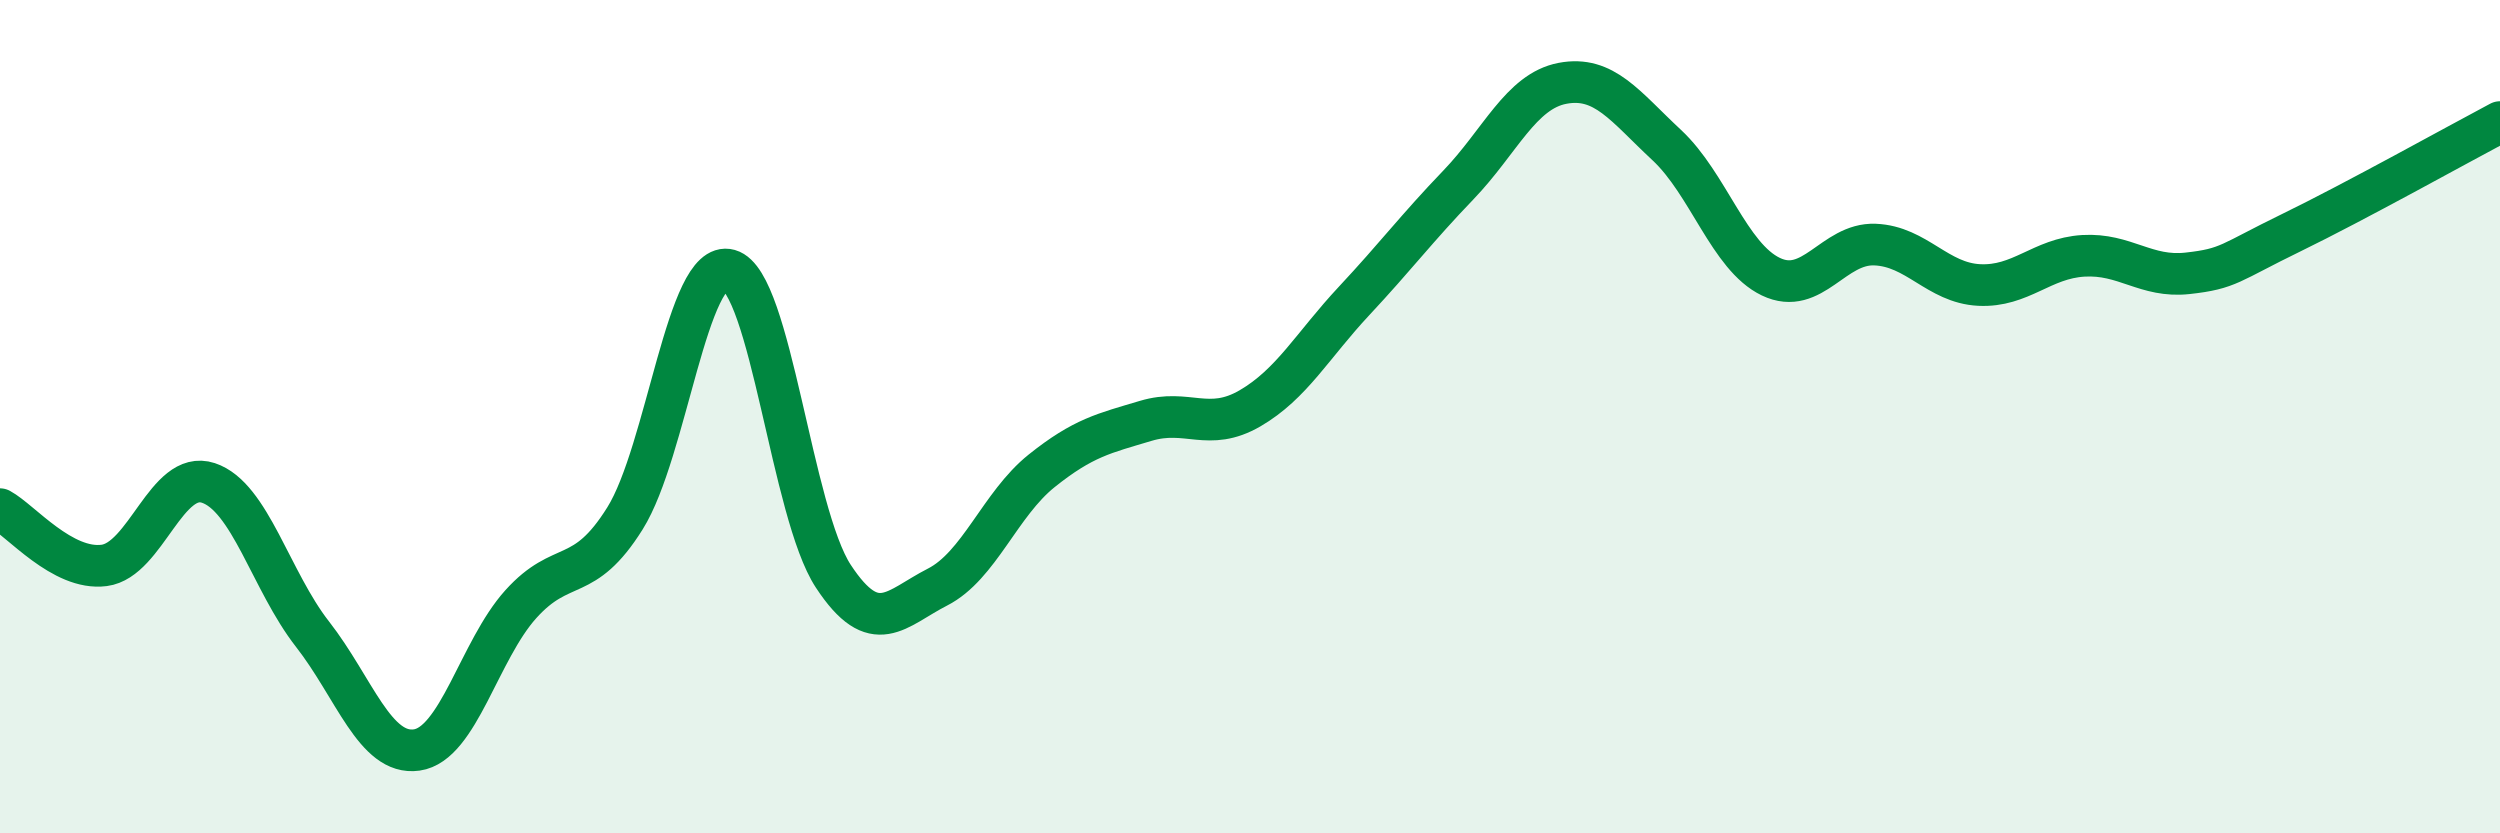
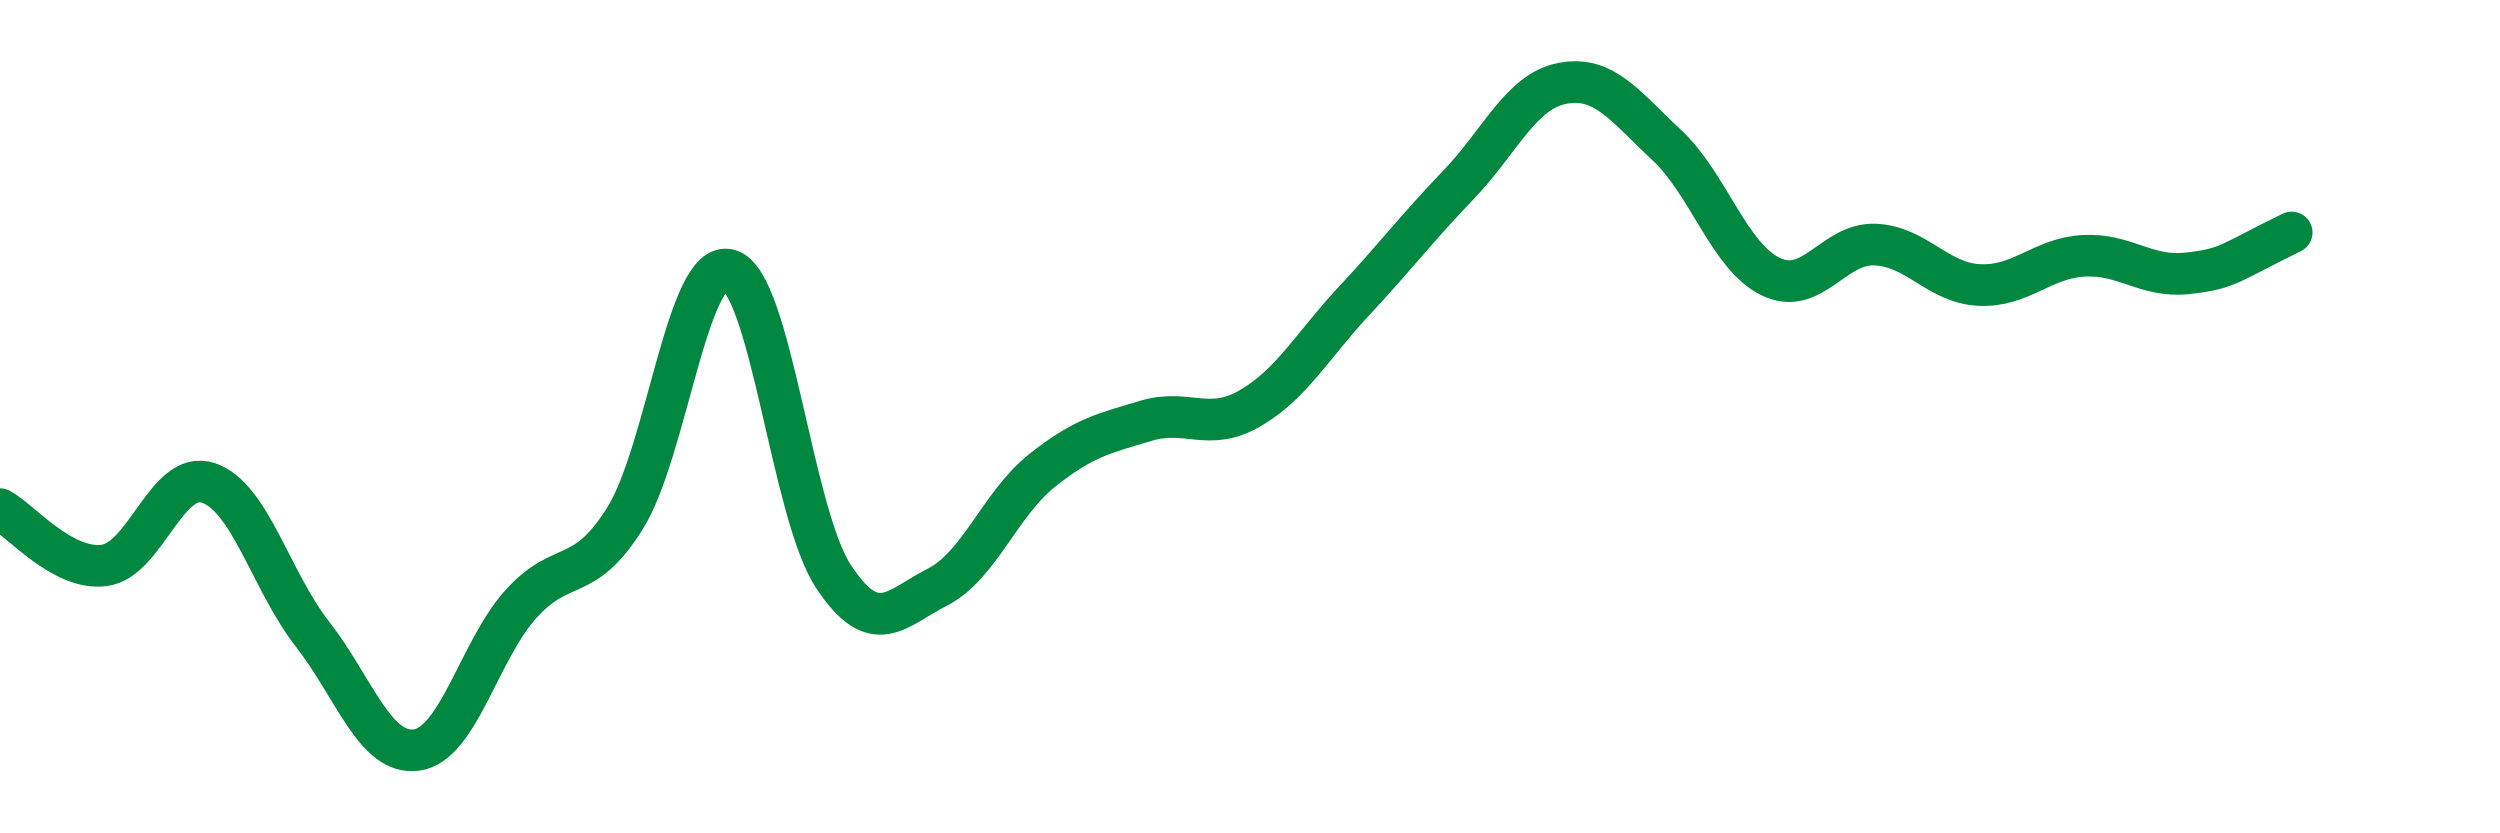
<svg xmlns="http://www.w3.org/2000/svg" width="60" height="20" viewBox="0 0 60 20">
-   <path d="M 0,12.22 C 0.5,12.49 1.5,13.7 2.5,13.57 C 3.5,13.44 4,11.26 5,11.59 C 6,11.92 6.5,13.94 7.5,15.22 C 8.5,16.5 9,18.14 10,18 C 11,17.86 11.5,15.61 12.5,14.5 C 13.5,13.39 14,14.04 15,12.44 C 16,10.84 16.5,6.2 17.5,6.48 C 18.5,6.76 19,12.31 20,13.83 C 21,15.35 21.5,14.6 22.5,14.09 C 23.5,13.58 24,12.1 25,11.3 C 26,10.5 26.5,10.4 27.5,10.1 C 28.5,9.8 29,10.38 30,9.8 C 31,9.22 31.5,8.29 32.5,7.22 C 33.5,6.15 34,5.48 35,4.44 C 36,3.4 36.5,2.19 37.5,2 C 38.5,1.81 39,2.55 40,3.48 C 41,4.41 41.5,6.16 42.5,6.64 C 43.5,7.12 44,5.83 45,5.87 C 46,5.91 46.5,6.79 47.5,6.84 C 48.5,6.89 49,6.2 50,6.14 C 51,6.08 51.5,6.67 52.5,6.56 C 53.5,6.45 53.5,6.31 55,5.58 C 56.5,4.85 59,3.46 60,2.93L60 20L0 20Z" fill="#008740" opacity="0.1" stroke-linecap="round" stroke-linejoin="round" />
-   <path d="M 0,12.22 C 0.5,12.49 1.5,13.7 2.5,13.57 C 3.5,13.44 4,11.26 5,11.59 C 6,11.92 6.5,13.94 7.5,15.22 C 8.5,16.5 9,18.14 10,18 C 11,17.86 11.5,15.61 12.5,14.5 C 13.5,13.39 14,14.04 15,12.44 C 16,10.84 16.5,6.2 17.5,6.48 C 18.5,6.76 19,12.31 20,13.83 C 21,15.35 21.5,14.6 22.5,14.09 C 23.5,13.58 24,12.1 25,11.3 C 26,10.5 26.5,10.4 27.5,10.1 C 28.5,9.8 29,10.38 30,9.8 C 31,9.22 31.5,8.29 32.5,7.22 C 33.5,6.15 34,5.48 35,4.44 C 36,3.4 36.5,2.19 37.5,2 C 38.5,1.81 39,2.55 40,3.48 C 41,4.41 41.5,6.16 42.5,6.64 C 43.5,7.12 44,5.83 45,5.87 C 46,5.91 46.5,6.79 47.5,6.84 C 48.5,6.89 49,6.2 50,6.14 C 51,6.08 51.5,6.67 52.5,6.56 C 53.5,6.45 53.5,6.31 55,5.58 C 56.5,4.85 59,3.46 60,2.93" stroke="#008740" stroke-width="1" fill="none" stroke-linecap="round" stroke-linejoin="round" />
+   <path d="M 0,12.22 C 0.5,12.49 1.5,13.7 2.5,13.57 C 3.5,13.44 4,11.26 5,11.59 C 6,11.92 6.5,13.94 7.5,15.22 C 8.5,16.5 9,18.14 10,18 C 11,17.86 11.5,15.61 12.5,14.5 C 13.5,13.39 14,14.04 15,12.44 C 16,10.84 16.5,6.2 17.5,6.48 C 18.5,6.76 19,12.31 20,13.83 C 21,15.35 21.5,14.6 22.5,14.09 C 23.5,13.58 24,12.1 25,11.3 C 26,10.5 26.5,10.4 27.5,10.1 C 28.5,9.8 29,10.38 30,9.8 C 31,9.22 31.5,8.29 32.5,7.22 C 33.5,6.15 34,5.48 35,4.44 C 36,3.4 36.5,2.19 37.5,2 C 38.5,1.81 39,2.55 40,3.48 C 41,4.41 41.5,6.16 42.5,6.64 C 43.5,7.12 44,5.83 45,5.87 C 46,5.91 46.5,6.79 47.5,6.84 C 48.5,6.89 49,6.2 50,6.14 C 51,6.08 51.5,6.67 52.5,6.56 C 53.5,6.45 53.5,6.31 55,5.58 " stroke="#008740" stroke-width="1" fill="none" stroke-linecap="round" stroke-linejoin="round" />
</svg>